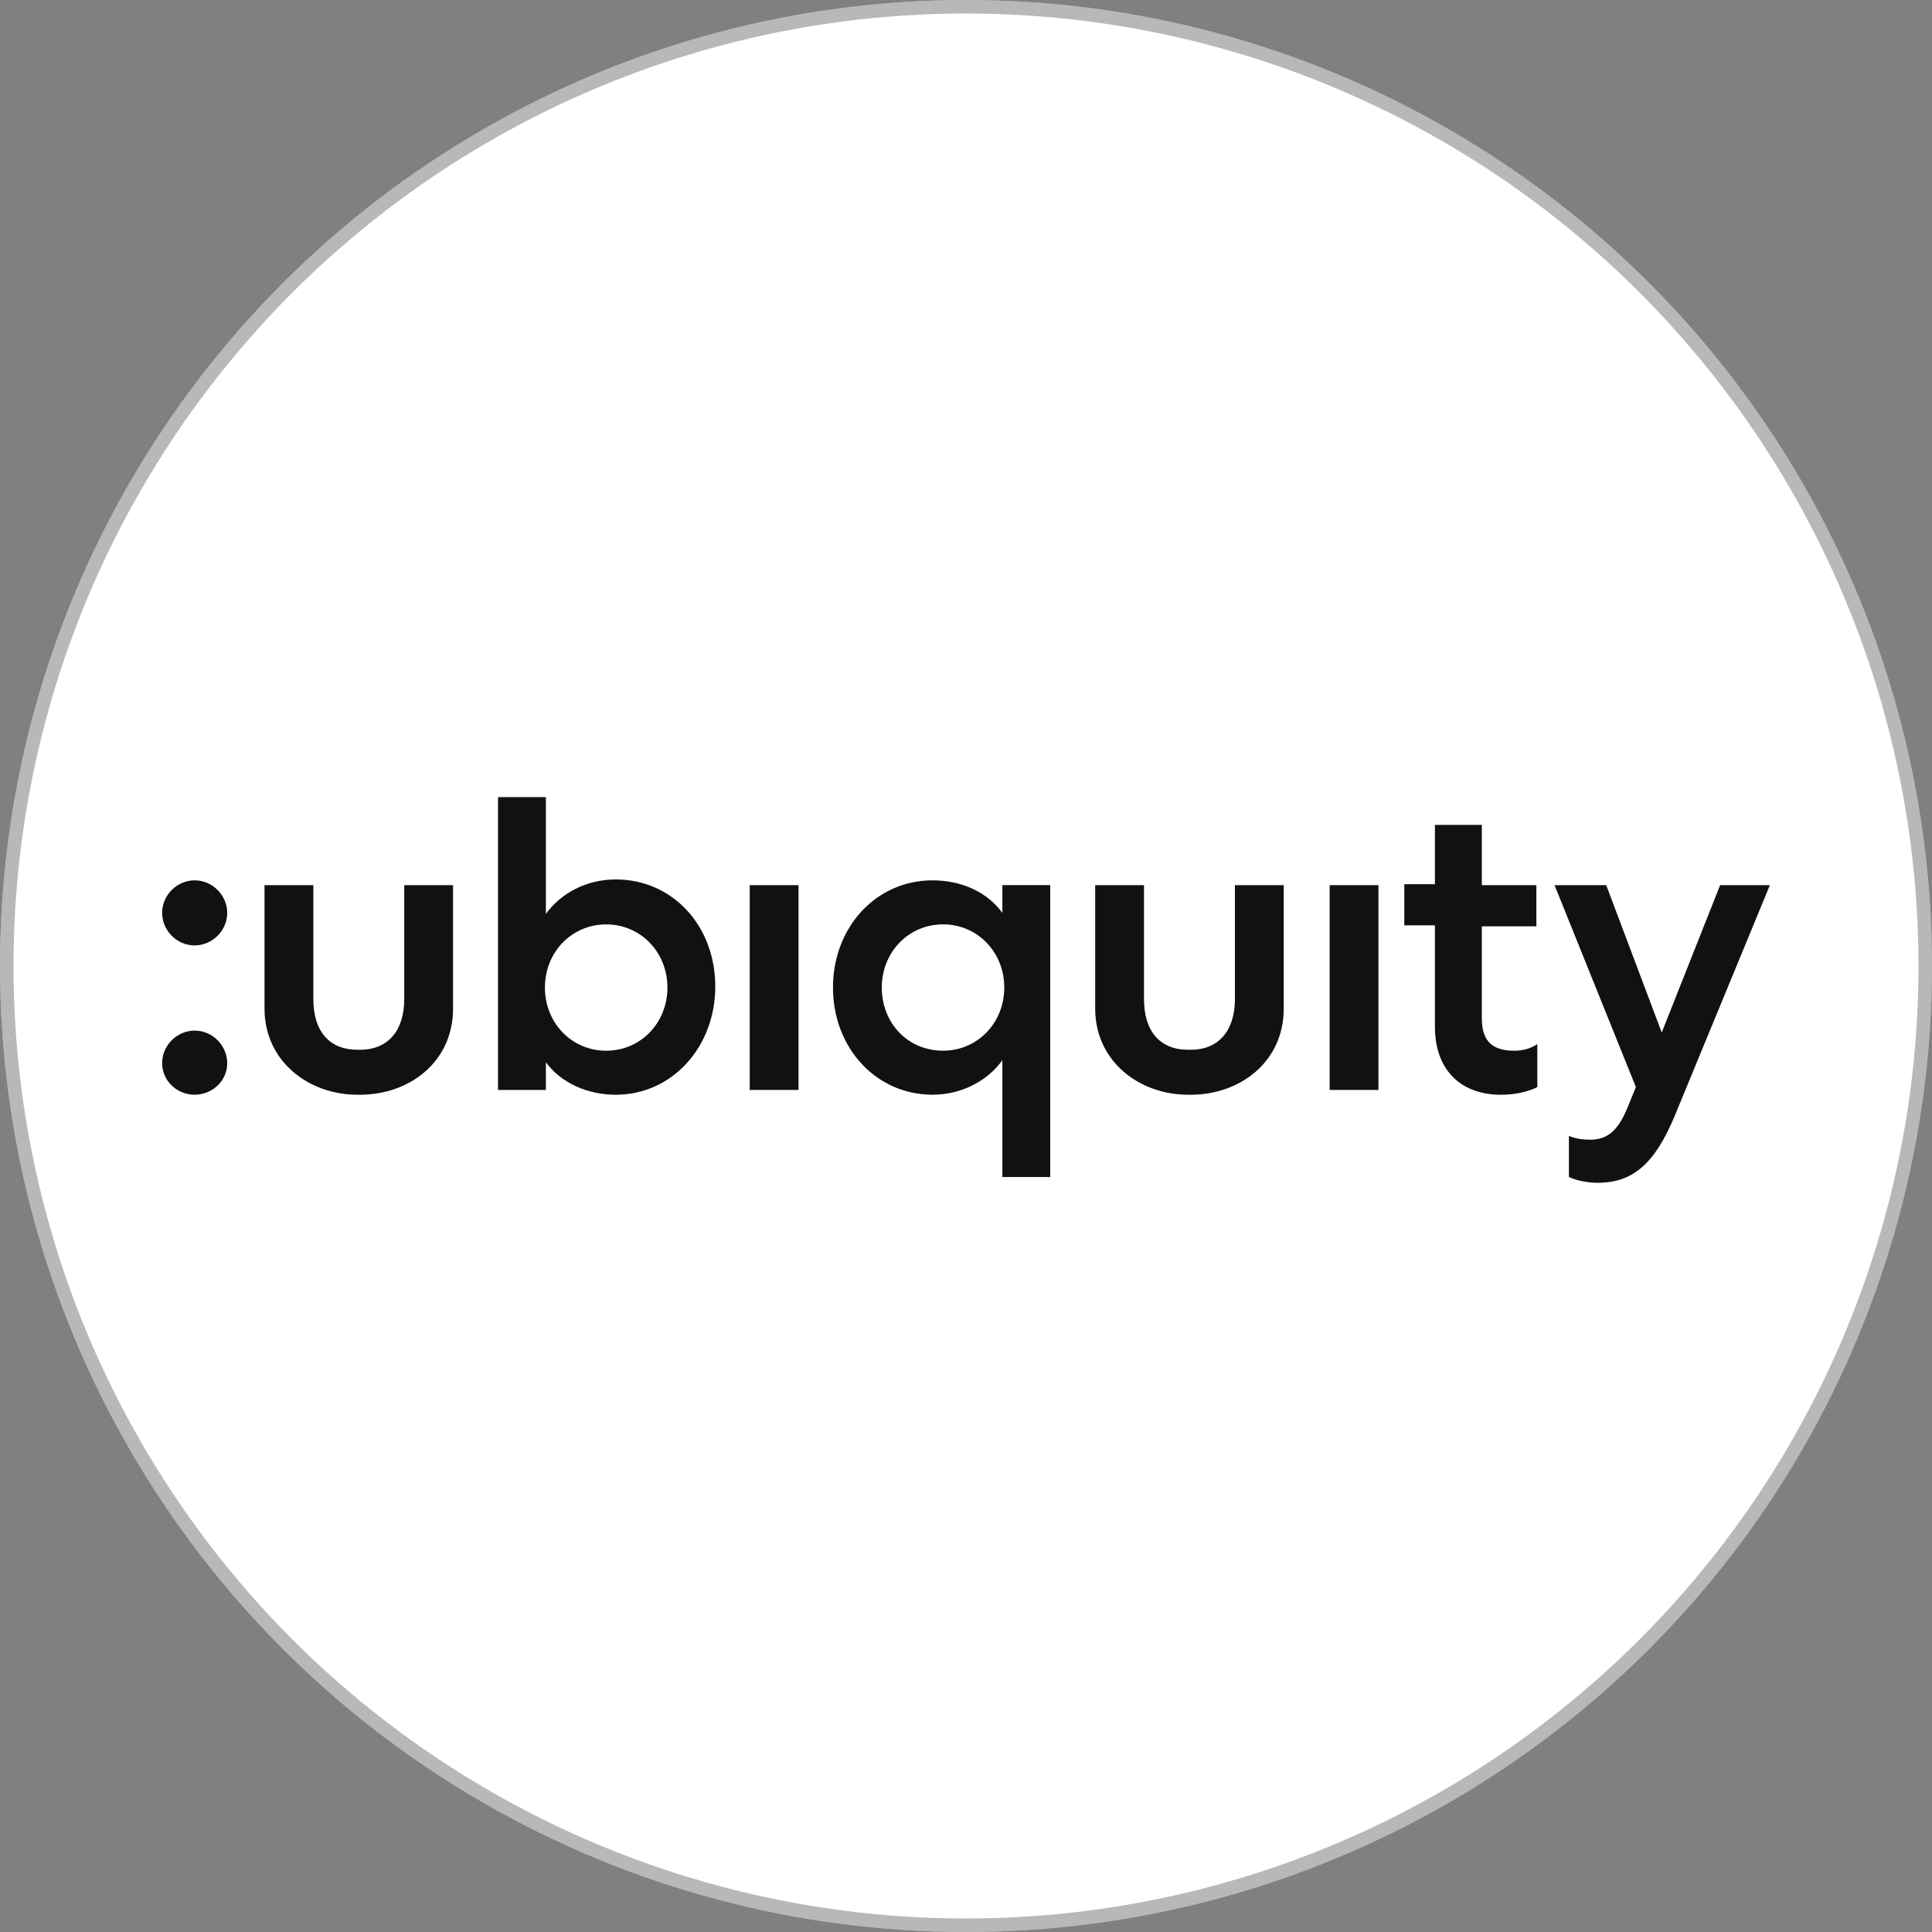
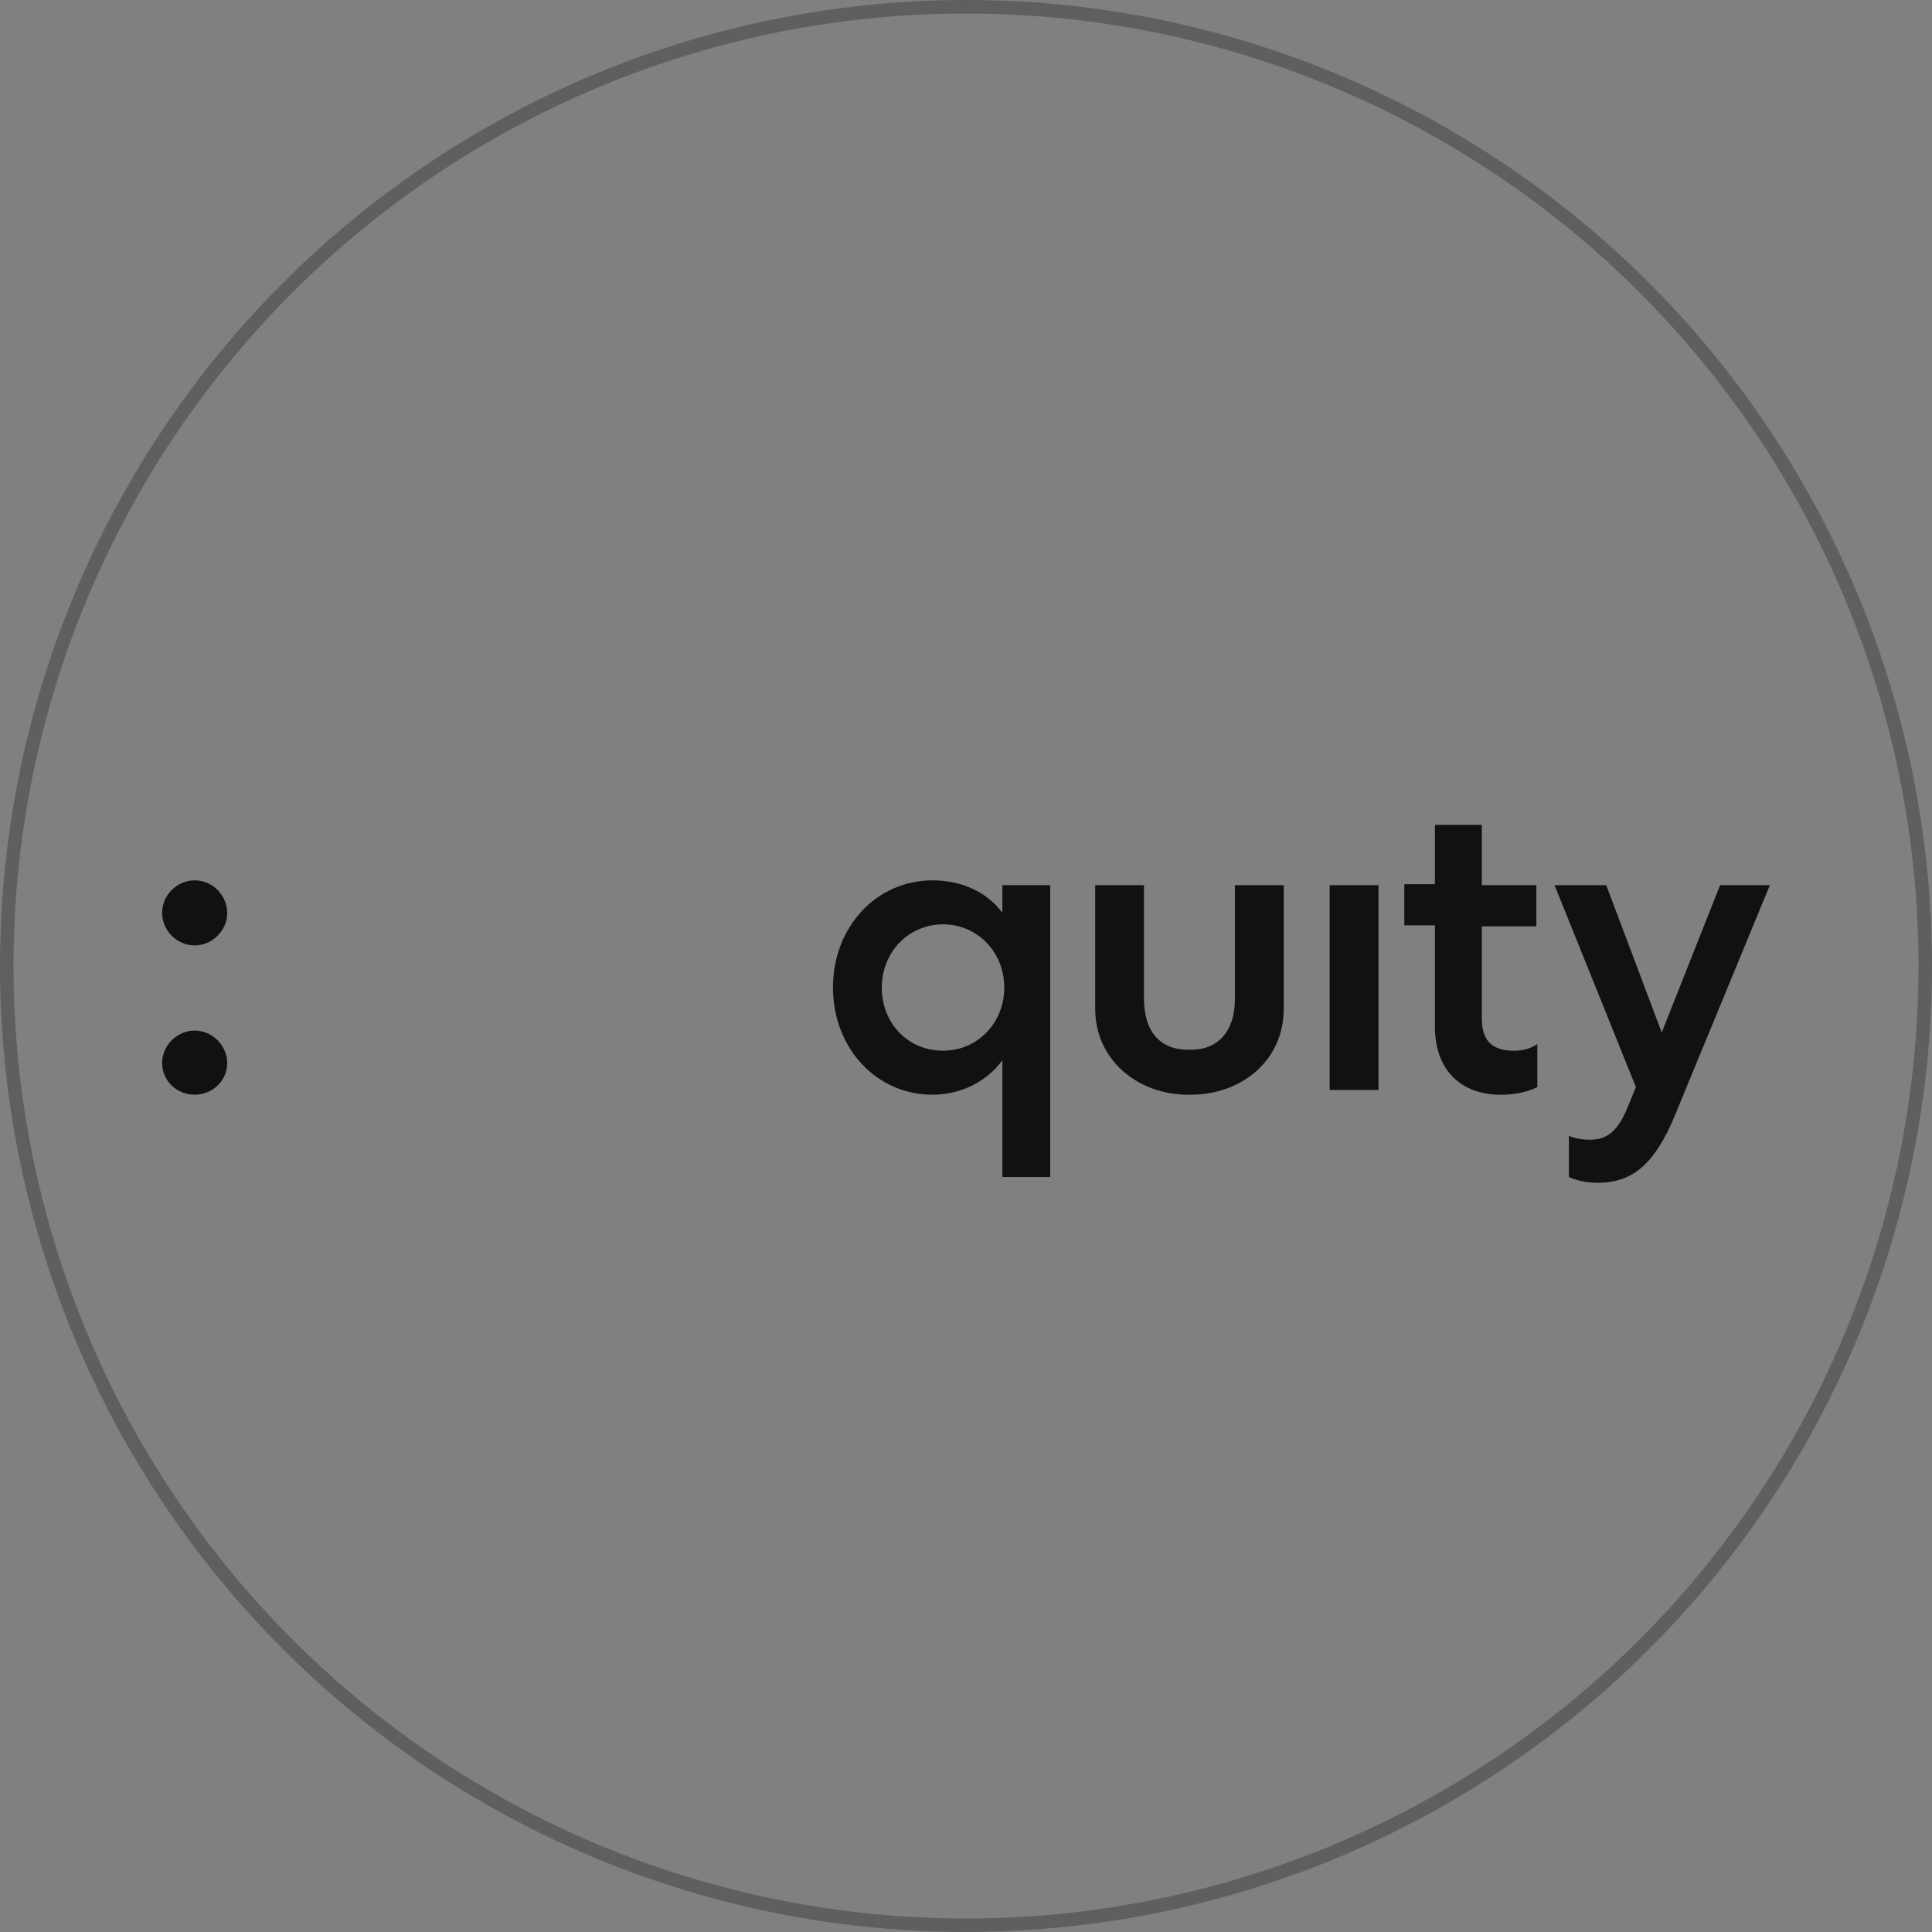
<svg xmlns="http://www.w3.org/2000/svg" width="143" height="143" viewBox="0 0 143 143" fill="none">
  <rect x="0" y="0" width="143" height="143" fill="#808080" stroke="none" />
-   <circle cx="71.5" cy="71.5" r="71.5" fill="white" />
  <circle cx="71.5" cy="71.5" r="71" stroke="#111111" stroke-opacity="0.3" />
-   <path d="M36.862 80.675V59H40.404V67.642C41.537 66.083 43.45 65.092 45.575 65.092C49.754 65.092 52.942 68.492 52.942 73.025C52.942 77.487 49.754 81.029 45.575 81.029C43.521 81.029 41.537 80.179 40.404 78.621V80.675H36.862ZM44.867 68.421C42.317 68.421 40.333 70.475 40.333 73.096C40.333 75.717 42.317 77.771 44.867 77.771C47.417 77.771 49.4 75.717 49.4 73.096C49.4 70.475 47.417 68.421 44.867 68.421Z" fill="#111111" />
-   <path d="M59.104 65.516H55.492V80.674H59.104V65.516Z" fill="#111111" />
  <path d="M77.733 65.514V87.118H74.192V78.477C73.058 80.035 71.146 81.027 69.021 81.027C64.842 81.027 61.654 77.556 61.654 73.094C61.654 68.631 64.842 65.16 69.021 65.16C71.146 65.16 73.058 66.01 74.192 67.569V65.514H77.733ZM69.8 77.769C72.35 77.769 74.333 75.714 74.333 73.094C74.333 70.473 72.35 68.418 69.8 68.418C67.25 68.418 65.267 70.473 65.267 73.094C65.267 75.714 67.179 77.769 69.8 77.769Z" fill="#111111" />
  <path d="M14.408 81.027C13.062 81.027 12 79.965 12 78.69C12 77.344 13.133 76.281 14.408 76.281C15.754 76.281 16.817 77.415 16.817 78.69C16.817 80.035 15.683 81.027 14.408 81.027Z" fill="#111111" />
  <path d="M14.408 69.977C13.062 69.977 12 68.844 12 67.569C12 66.223 13.133 65.16 14.408 65.16C15.754 65.16 16.817 66.293 16.817 67.569C16.817 68.914 15.683 69.977 14.408 69.977Z" fill="#111111" />
  <path d="M102.029 65.516H98.417V80.674H102.029V65.516Z" fill="#111111" />
  <path d="M109.679 61.055V65.517H113.717V68.563H109.679V75.363C109.679 77.063 110.458 77.771 112.087 77.771C112.654 77.771 113.292 77.63 113.787 77.275V80.463C113.221 80.746 112.3 81.03 111.096 81.03C108.05 81.03 106.208 79.117 106.208 76.001V68.492H103.942V65.446H106.208V61.055H109.679Z" fill="#111111" />
  <path d="M116.125 87.12V84.074C116.621 84.287 117.187 84.357 117.683 84.357C118.958 84.357 119.738 83.72 120.446 82.02L121.083 80.462L115.062 65.516H118.887L122.996 76.424L127.317 65.516H131L123.988 82.516C122.5 86.128 120.871 87.545 118.25 87.545C117.542 87.545 116.762 87.403 116.125 87.12Z" fill="#111111" />
-   <path d="M26.45 81.028C22.837 81.028 19.579 78.549 19.579 74.653V65.516H23.192V73.945C23.192 76.353 24.396 77.699 26.45 77.699H26.662C28.717 77.699 29.921 76.282 29.921 73.945V65.516H33.533V74.653C33.533 78.62 30.275 81.028 26.662 81.028H26.45Z" fill="#111111" />
  <path d="M87.933 81.028C84.321 81.028 81.062 78.549 81.062 74.653V65.516H84.675V73.945C84.675 76.353 85.879 77.699 87.933 77.699H88.146C90.2 77.699 91.404 76.282 91.404 73.945V65.516H95.017V74.653C95.017 78.62 91.758 81.028 88.146 81.028H87.933Z" fill="#111111" />
</svg>